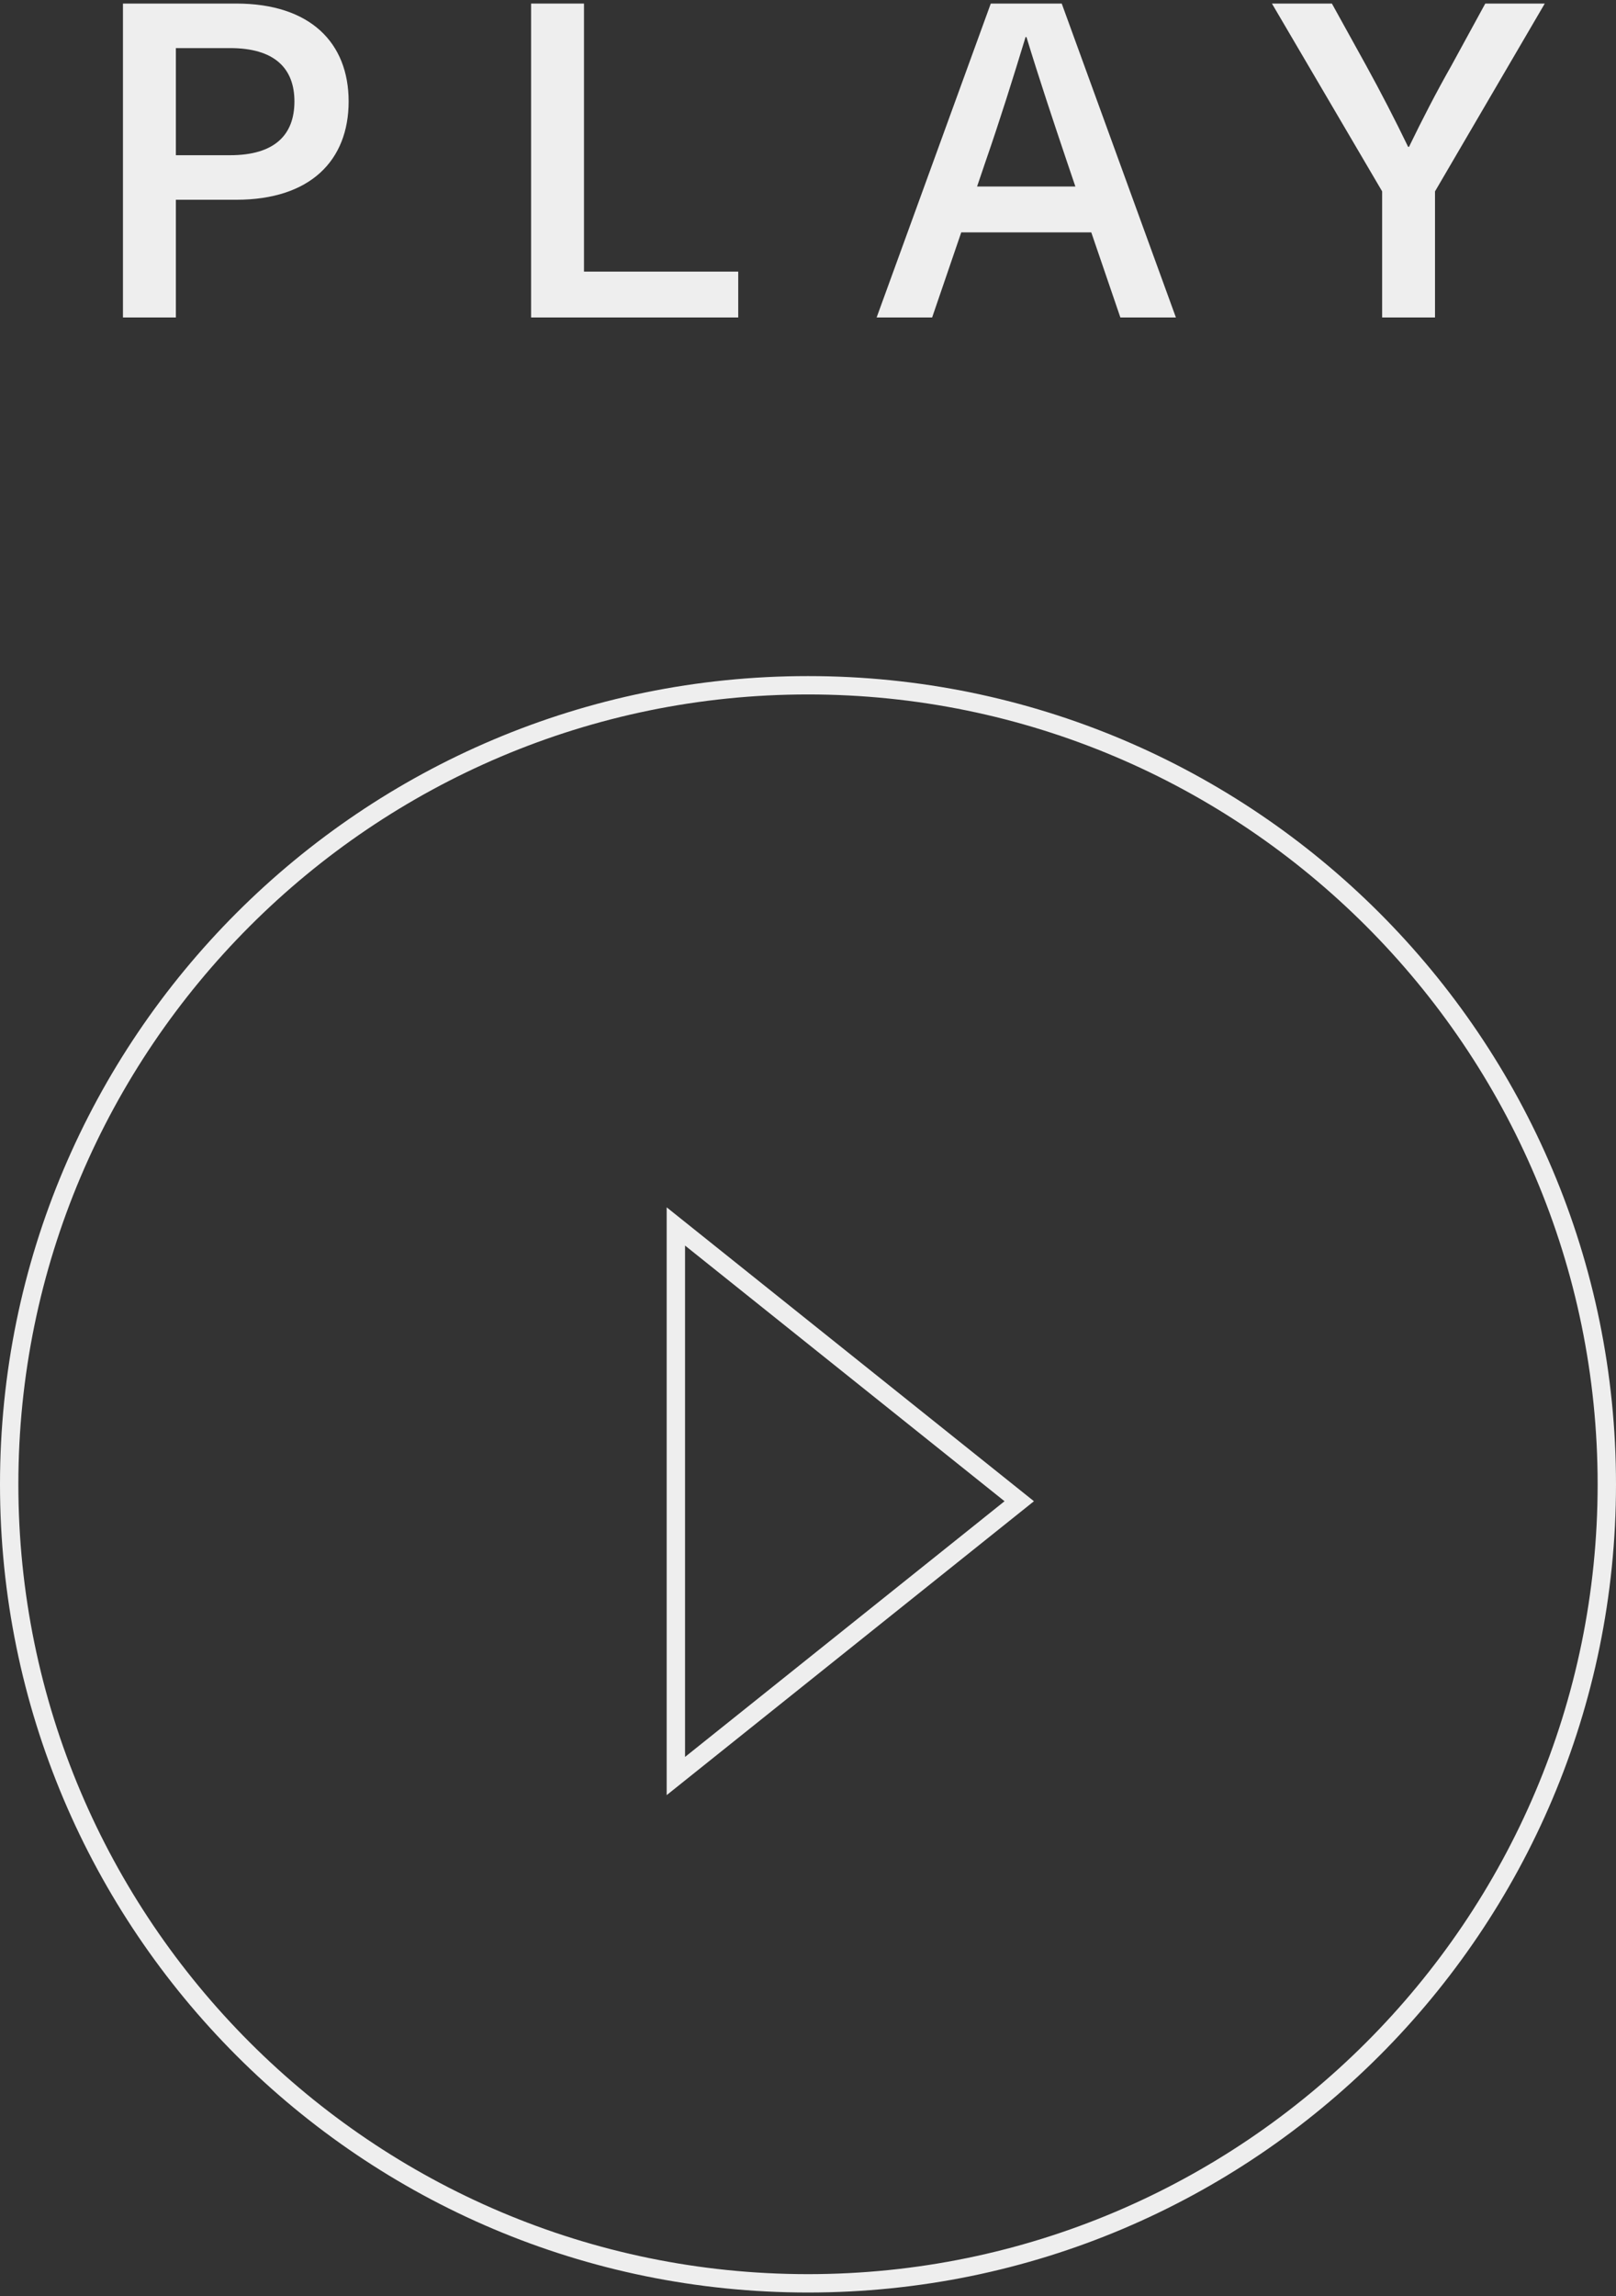
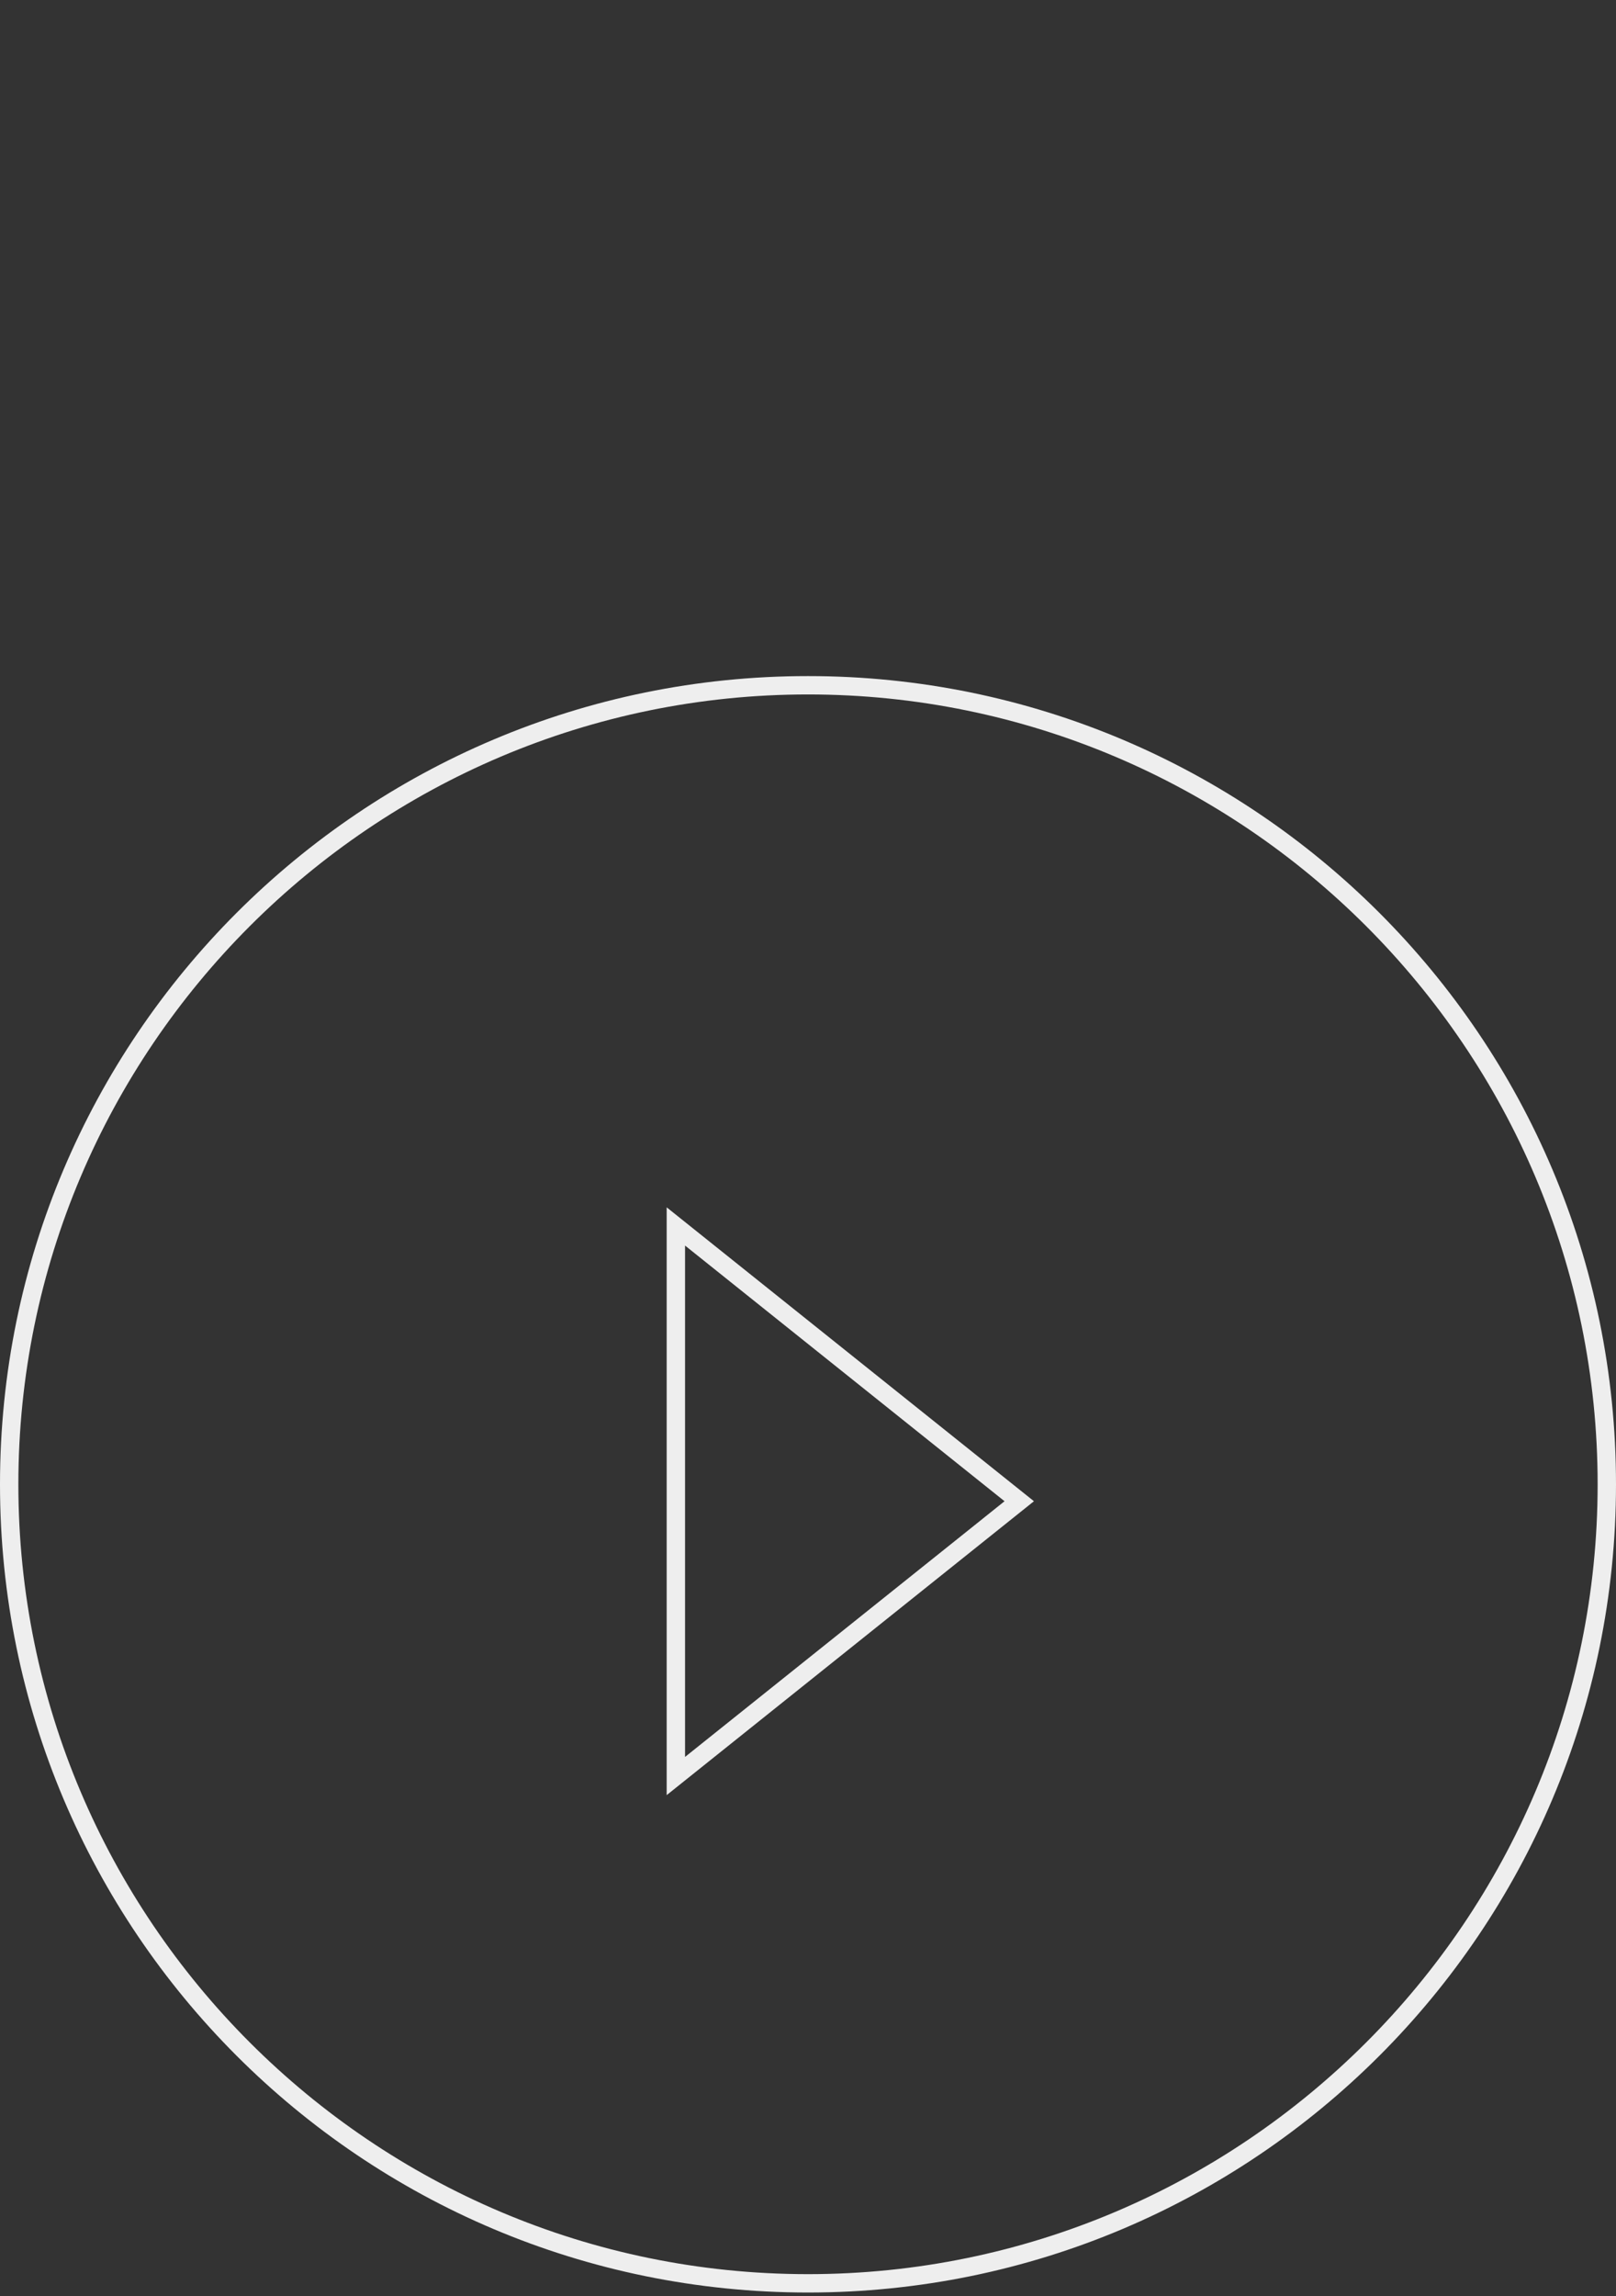
<svg xmlns="http://www.w3.org/2000/svg" version="1.1" id="レイヤー_1" x="0px" y="0px" width="88px" height="125px" viewBox="0 0 88 125" style="enable-background:new 0 0 88 125;" xml:space="preserve">
  <rect x="0" y="0" width="88" height="125" fill="#333333" stroke="none" />
  <style type="text/css">
	.st0{fill:#EEEEEE;}
</style>
  <g>
    <g>
-       <path class="st0" d="M12.865,0.194c4.032,0,6.12,2.136,6.12,5.328c0,3.216-2.088,5.353-6.12,5.353H9.577v6.408H6.696V0.194H12.865    z M9.577,8.45h2.952c2.424,0,3.504-1.104,3.504-2.928c0-1.8-1.08-2.904-3.504-2.904H9.577V8.45z" />
-       <path class="st0" d="M40.201,14.787v2.496h-11.28V0.194h2.88v14.593H40.201z" />
-       <path class="st0" d="M52.345,12.651l-1.585,4.632h-3.023l6.216-17.089h3.864l6.217,17.089h-3.024l-1.584-4.632H52.345z     M58.104,8.81c-0.768-2.28-1.512-4.512-2.208-6.793h-0.048c-0.696,2.28-1.393,4.512-2.185,6.793l-0.456,1.344h5.353L58.104,8.81z" />
-       <path class="st0" d="M78.145,17.283h-2.88v-6.865L69.264,0.194h3.265L74.4,3.578c0.792,1.44,1.561,2.928,2.28,4.416h0.048    c0.721-1.488,1.488-2.976,2.305-4.416l1.848-3.384h3.24l-5.977,10.225V17.283z" />
-     </g>
+       </g>
    <g>
      <g>
        <path class="st0" d="M44,37.806c23.71,0,43,19.29,43,43s-19.29,43-43,43s-43-19.29-43-43S20.29,37.806,44,37.806 M44,36.806     c-24.301,0-44,19.699-44,44s19.699,44,44,44s44-19.699,44-44S68.301,36.806,44,36.806L44,36.806z" />
      </g>
      <g>
        <path class="st0" d="M37.304,67.809l17.399,13.919L37.304,95.648V67.809 M36.304,65.728v32l20-16L36.304,65.728L36.304,65.728z" />
      </g>
    </g>
  </g>
</svg>